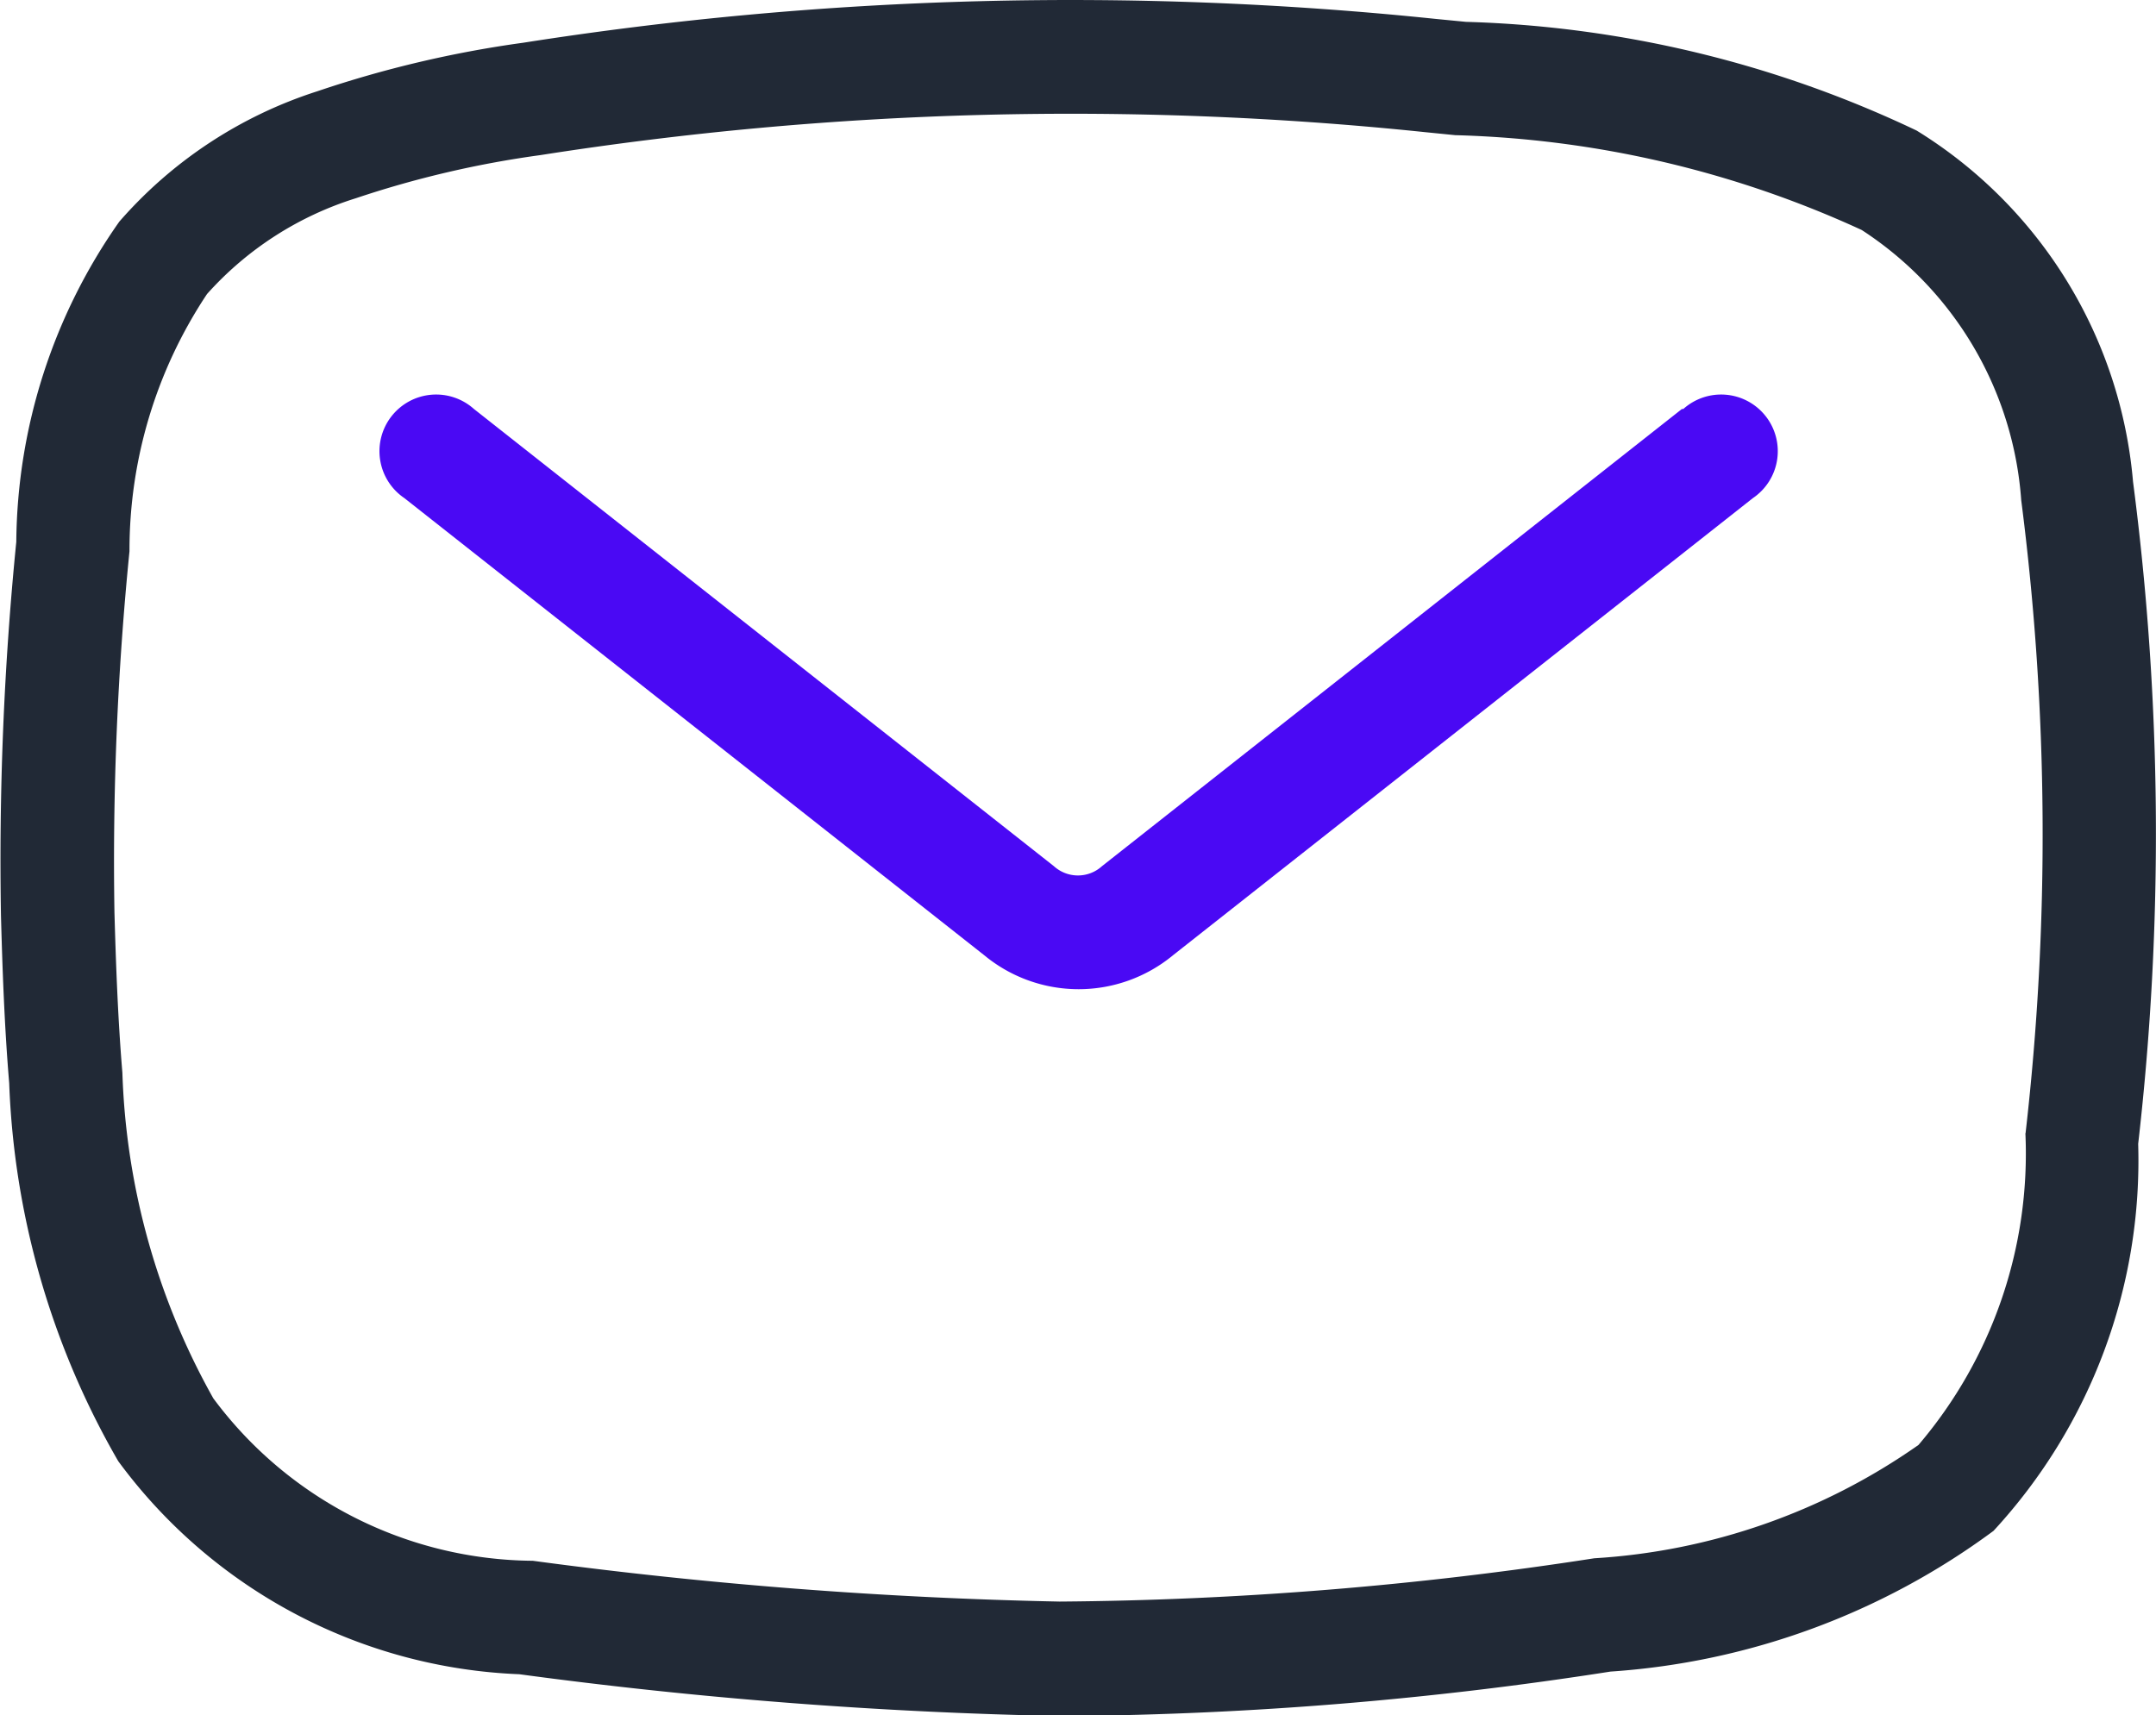
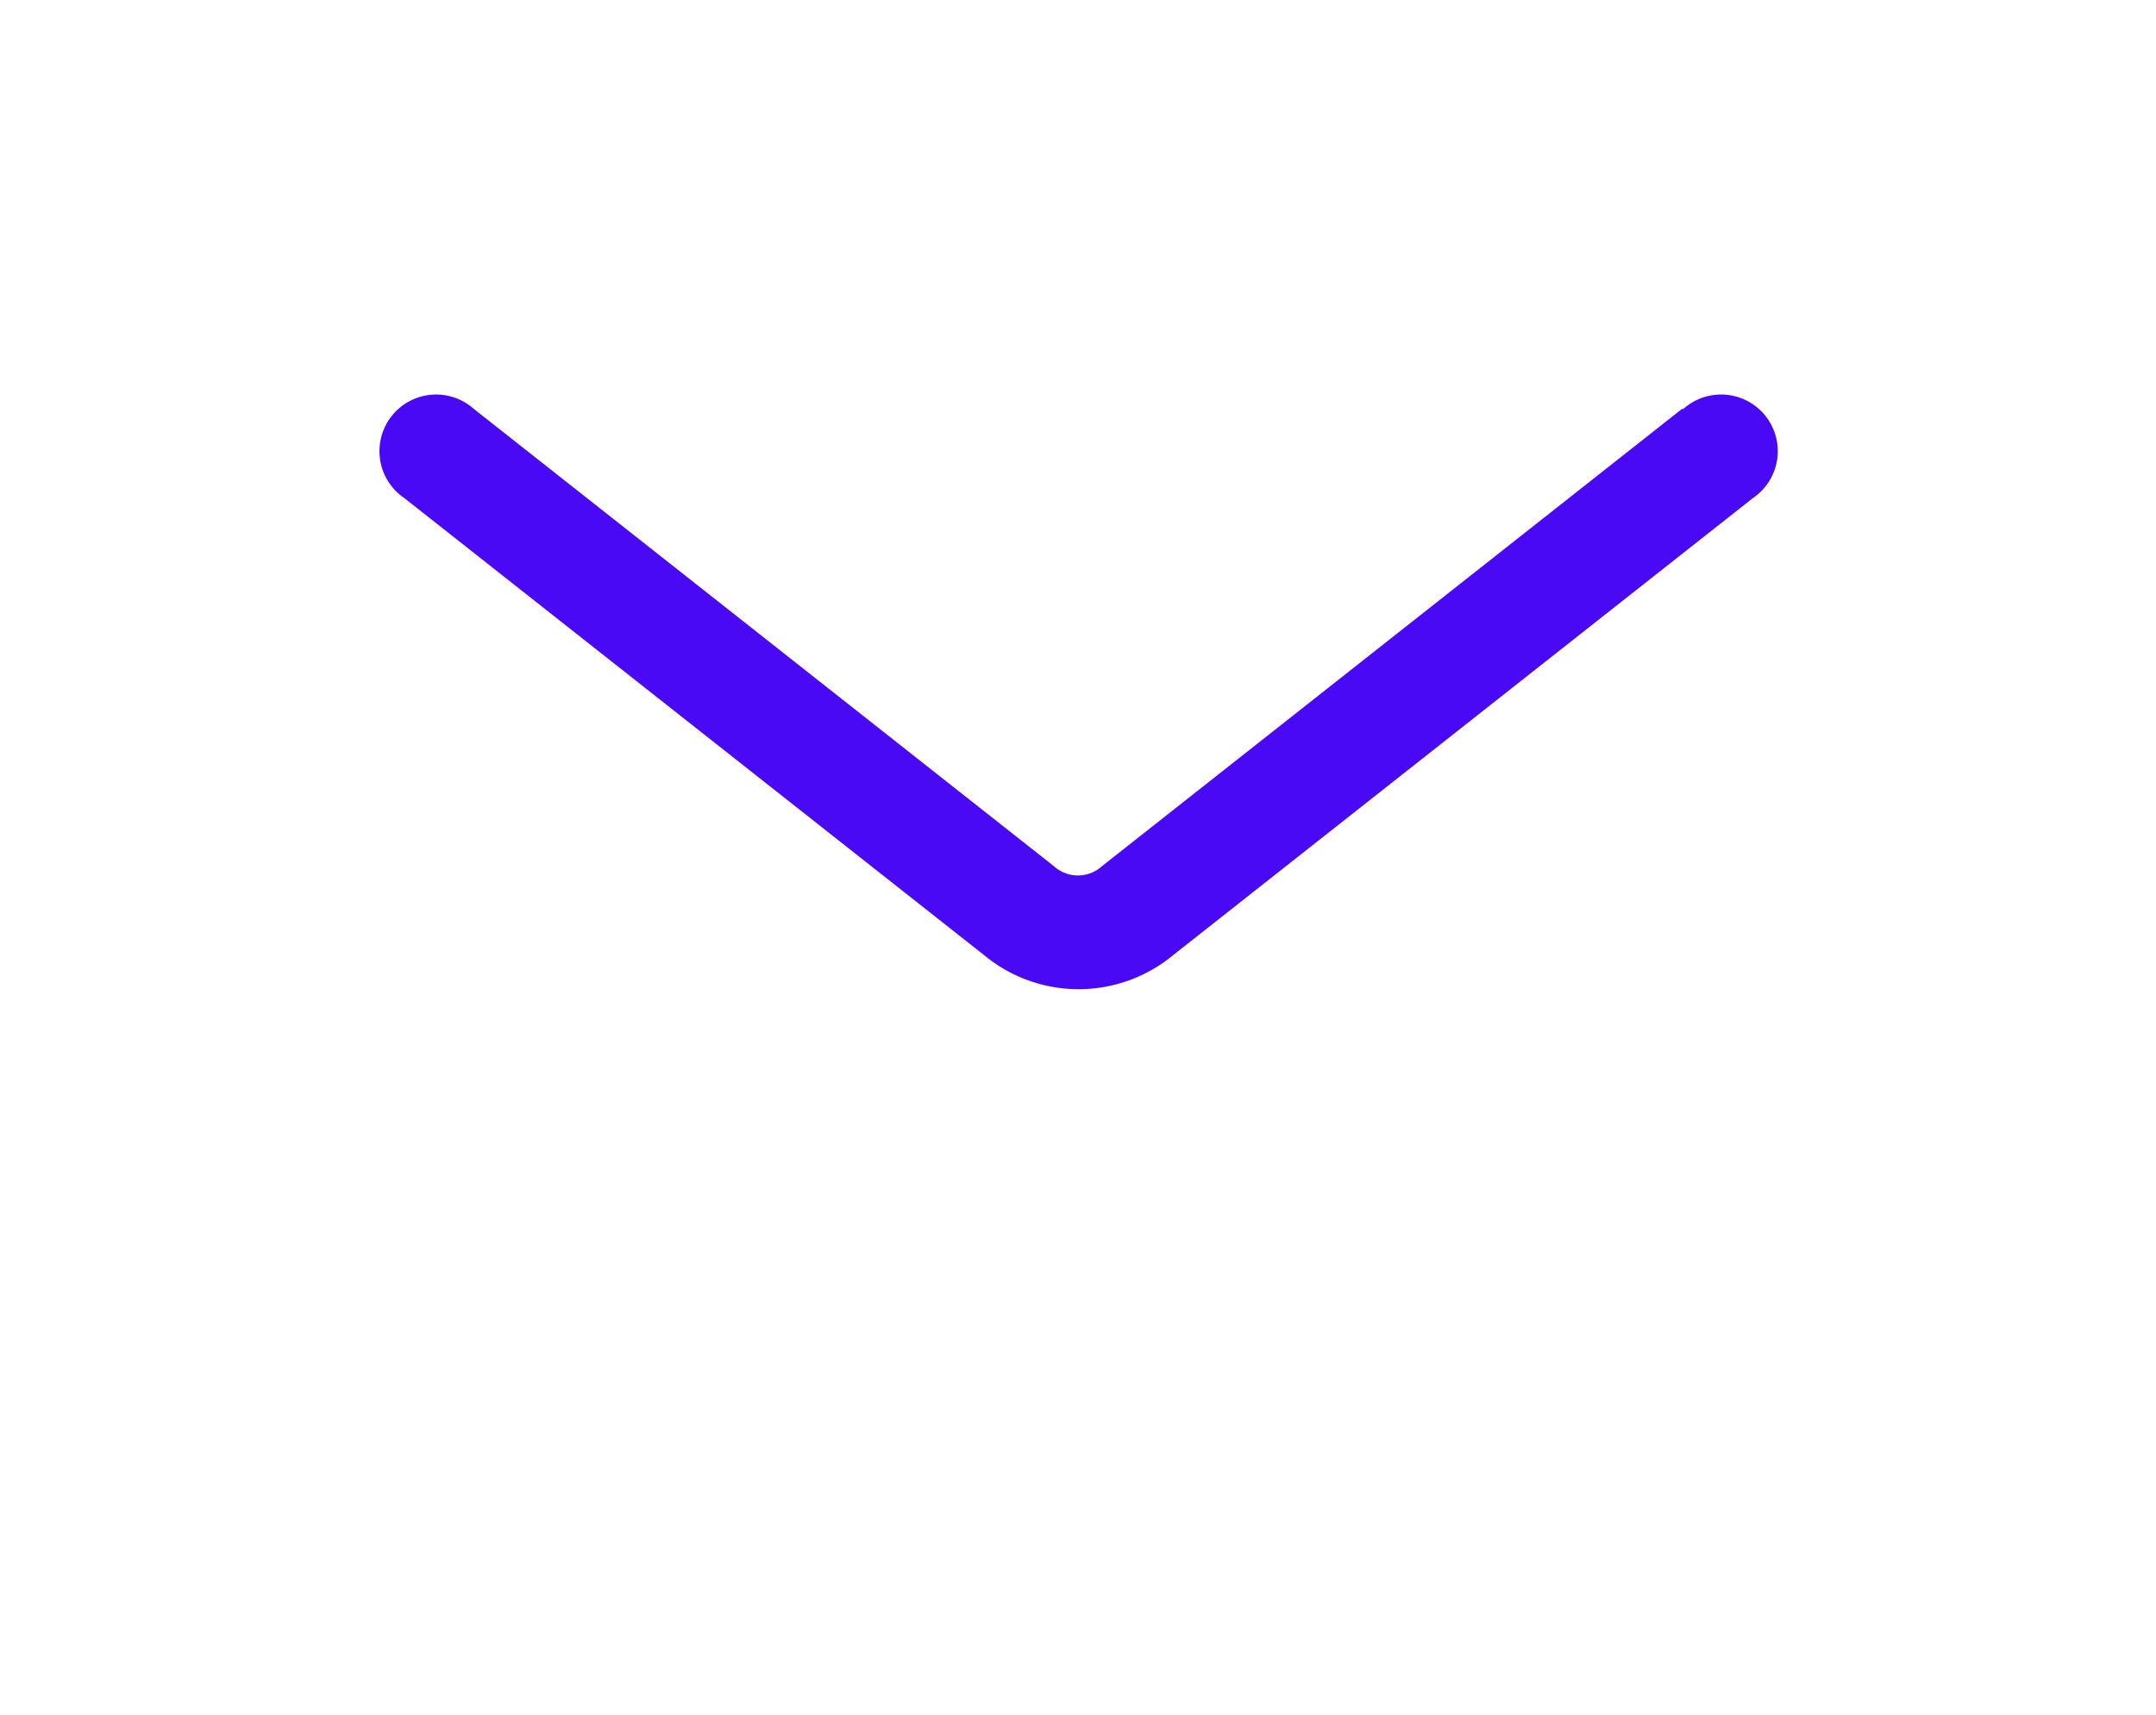
<svg xmlns="http://www.w3.org/2000/svg" width="15.485" height="12.32" viewBox="0 0 15.485 12.32">
  <g id="email" transform="translate(0 0)">
-     <path id="Path_27" data-name="Path 27" d="M978.672,236.062a3.294,3.294,0,0,0-1.554-2.522,8.057,8.057,0,0,0-3.237-.781l-.216-.021a25.359,25.359,0,0,0-6.555.171,8,8,0,0,0-1.48.349h0a3.167,3.167,0,0,0-1.421.936,4.051,4.051,0,0,0-.74,2.3,23.069,23.069,0,0,0-.11,2.688c.01.362.024.784.059,1.2a5.853,5.853,0,0,0,.783,2.716,3.759,3.759,0,0,0,2.881,1.531,33.991,33.991,0,0,0,3.875.3h.083a26.568,26.568,0,0,0,3.879-.319,5.211,5.211,0,0,0,2.751-1.011,3.921,3.921,0,0,0,1.039-2.78A19.538,19.538,0,0,0,978.672,236.062Zm-.773,4.681a3.226,3.226,0,0,1-.768,2.239,4.525,4.525,0,0,1-2.328.814,26.246,26.246,0,0,1-3.841.311,33.311,33.311,0,0,1-3.783-.293,2.884,2.884,0,0,1-2.295-1.167,5.111,5.111,0,0,1-.653-2.339c-.033-.394-.047-.8-.057-1.153a22.34,22.34,0,0,1,.108-2.593,3.32,3.32,0,0,1,.557-1.848,2.388,2.388,0,0,1,1.069-.688,7.247,7.247,0,0,1,1.327-.31,24.566,24.566,0,0,1,6.349-.165l.22.022a7.456,7.456,0,0,1,2.919.681,2.529,2.529,0,0,1,1.146,1.941A18.83,18.83,0,0,1,977.9,240.744Z" transform="translate(-963.352 -232.602)" fill="#212936" />
    <path id="Path_28" data-name="Path 28" d="M982.791,243.182l-4.165,3.284a.257.257,0,0,1-.346,0l-4.165-3.284a.407.407,0,1,0-.5.64l4.165,3.284a1.064,1.064,0,0,0,1.356,0l4.165-3.284a.407.407,0,1,0-.5-.64Z" transform="translate(-970.711 -240.244)" fill="#4a09f4" />
  </g>
</svg>